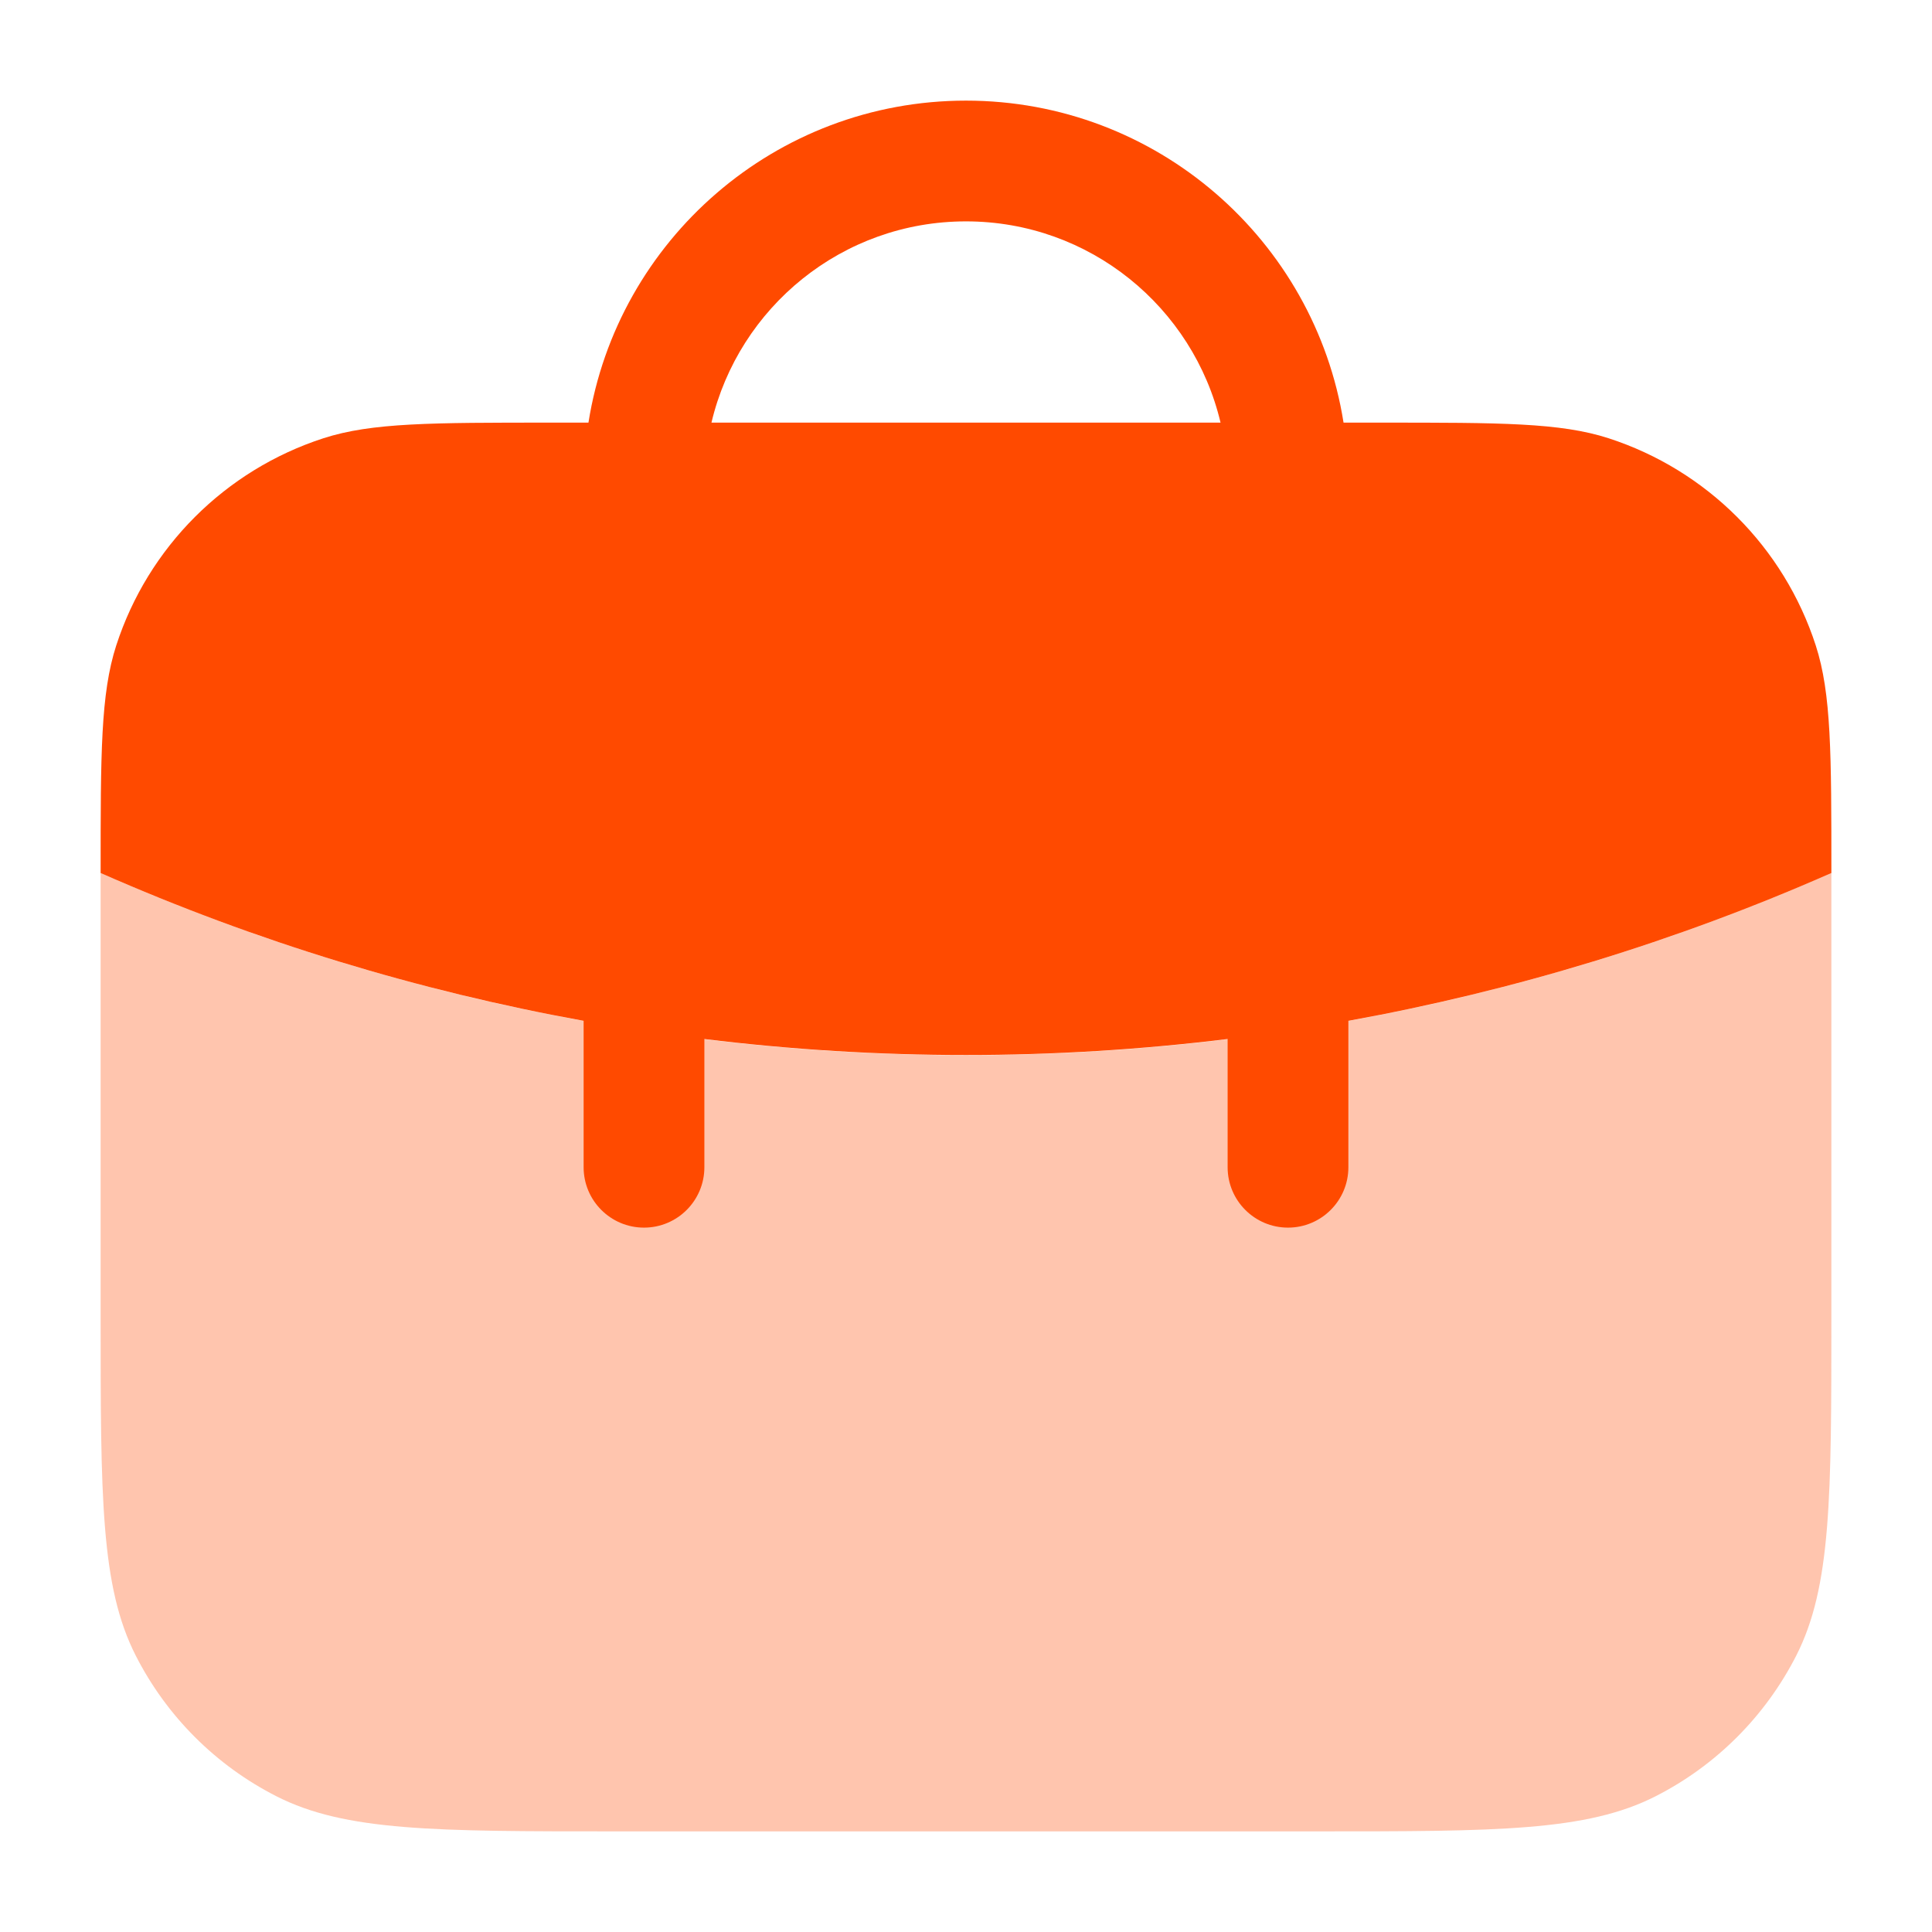
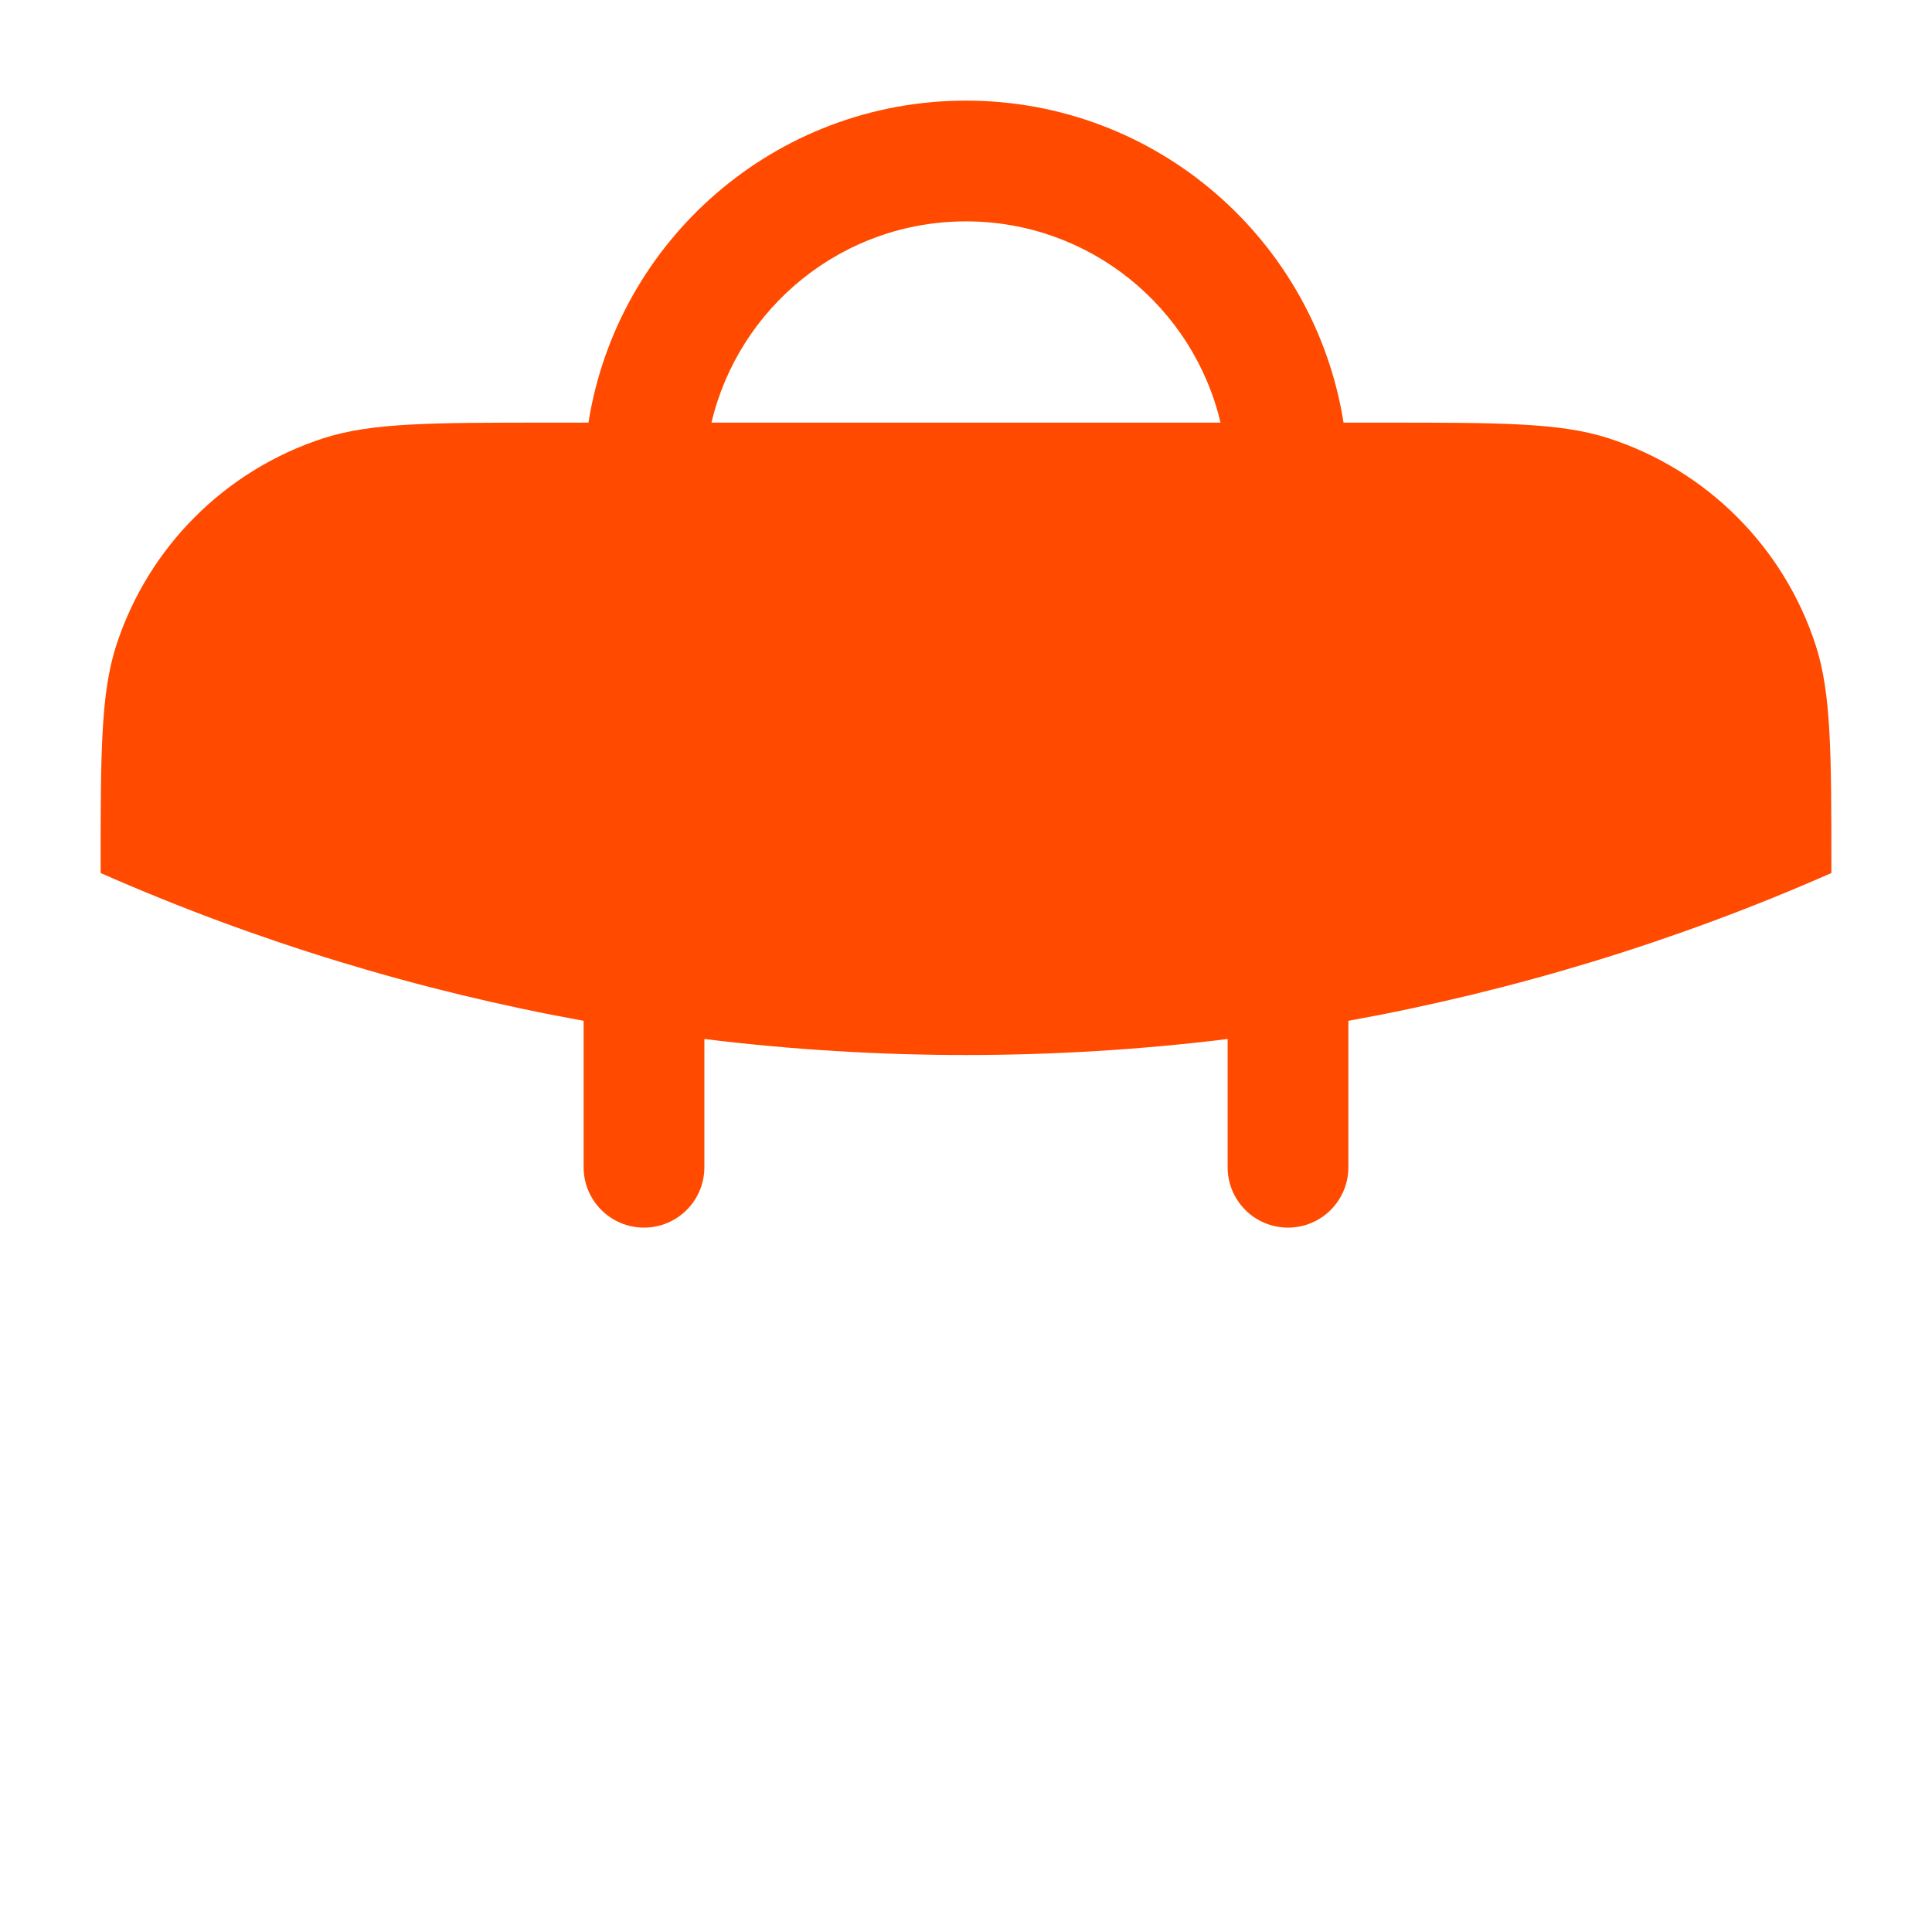
<svg xmlns="http://www.w3.org/2000/svg" width="24" height="24" viewBox="0 0 24 24" fill="none">
-   <path opacity="0.32" d="M7.65 22.75H16.35C18.59 22.75 19.71 22.75 20.566 22.314C21.319 21.931 21.93 21.319 22.314 20.566C22.75 19.71 22.75 18.59 22.75 16.35V10.845C15.902 13.863 8.098 13.863 1.25 10.845V16.35C1.25 18.59 1.25 19.71 1.686 20.566C2.069 21.319 2.681 21.931 3.434 22.314C4.29 22.75 5.41 22.75 7.65 22.75Z" fill="#FF4A00" />
  <path d="M12 1.25C14.368 1.25 16.331 2.983 16.69 5.25H17.155C18.639 5.25 19.382 5.25 19.982 5.444C21.203 5.84 22.16 6.797 22.556 8.018C22.75 8.618 22.75 9.361 22.75 10.845C20.812 11.699 18.798 12.31 16.75 12.681V14.5C16.75 14.914 16.414 15.25 16 15.25C15.586 15.25 15.25 14.914 15.25 14.5V12.907C13.091 13.172 10.909 13.172 8.75 12.907V14.5C8.75 14.914 8.414 15.25 8 15.25C7.586 15.25 7.25 14.914 7.25 14.5V12.681C5.202 12.31 3.188 11.699 1.25 10.845C1.25 9.361 1.25 8.618 1.444 8.018C1.84 6.797 2.797 5.84 4.018 5.444C4.618 5.25 5.361 5.25 6.845 5.25H7.31C7.669 2.983 9.632 1.25 12 1.25ZM12 2.75C10.463 2.75 9.177 3.817 8.838 5.25H15.162C14.823 3.817 13.537 2.75 12 2.75Z" fill="#FF4A00" />
</svg>